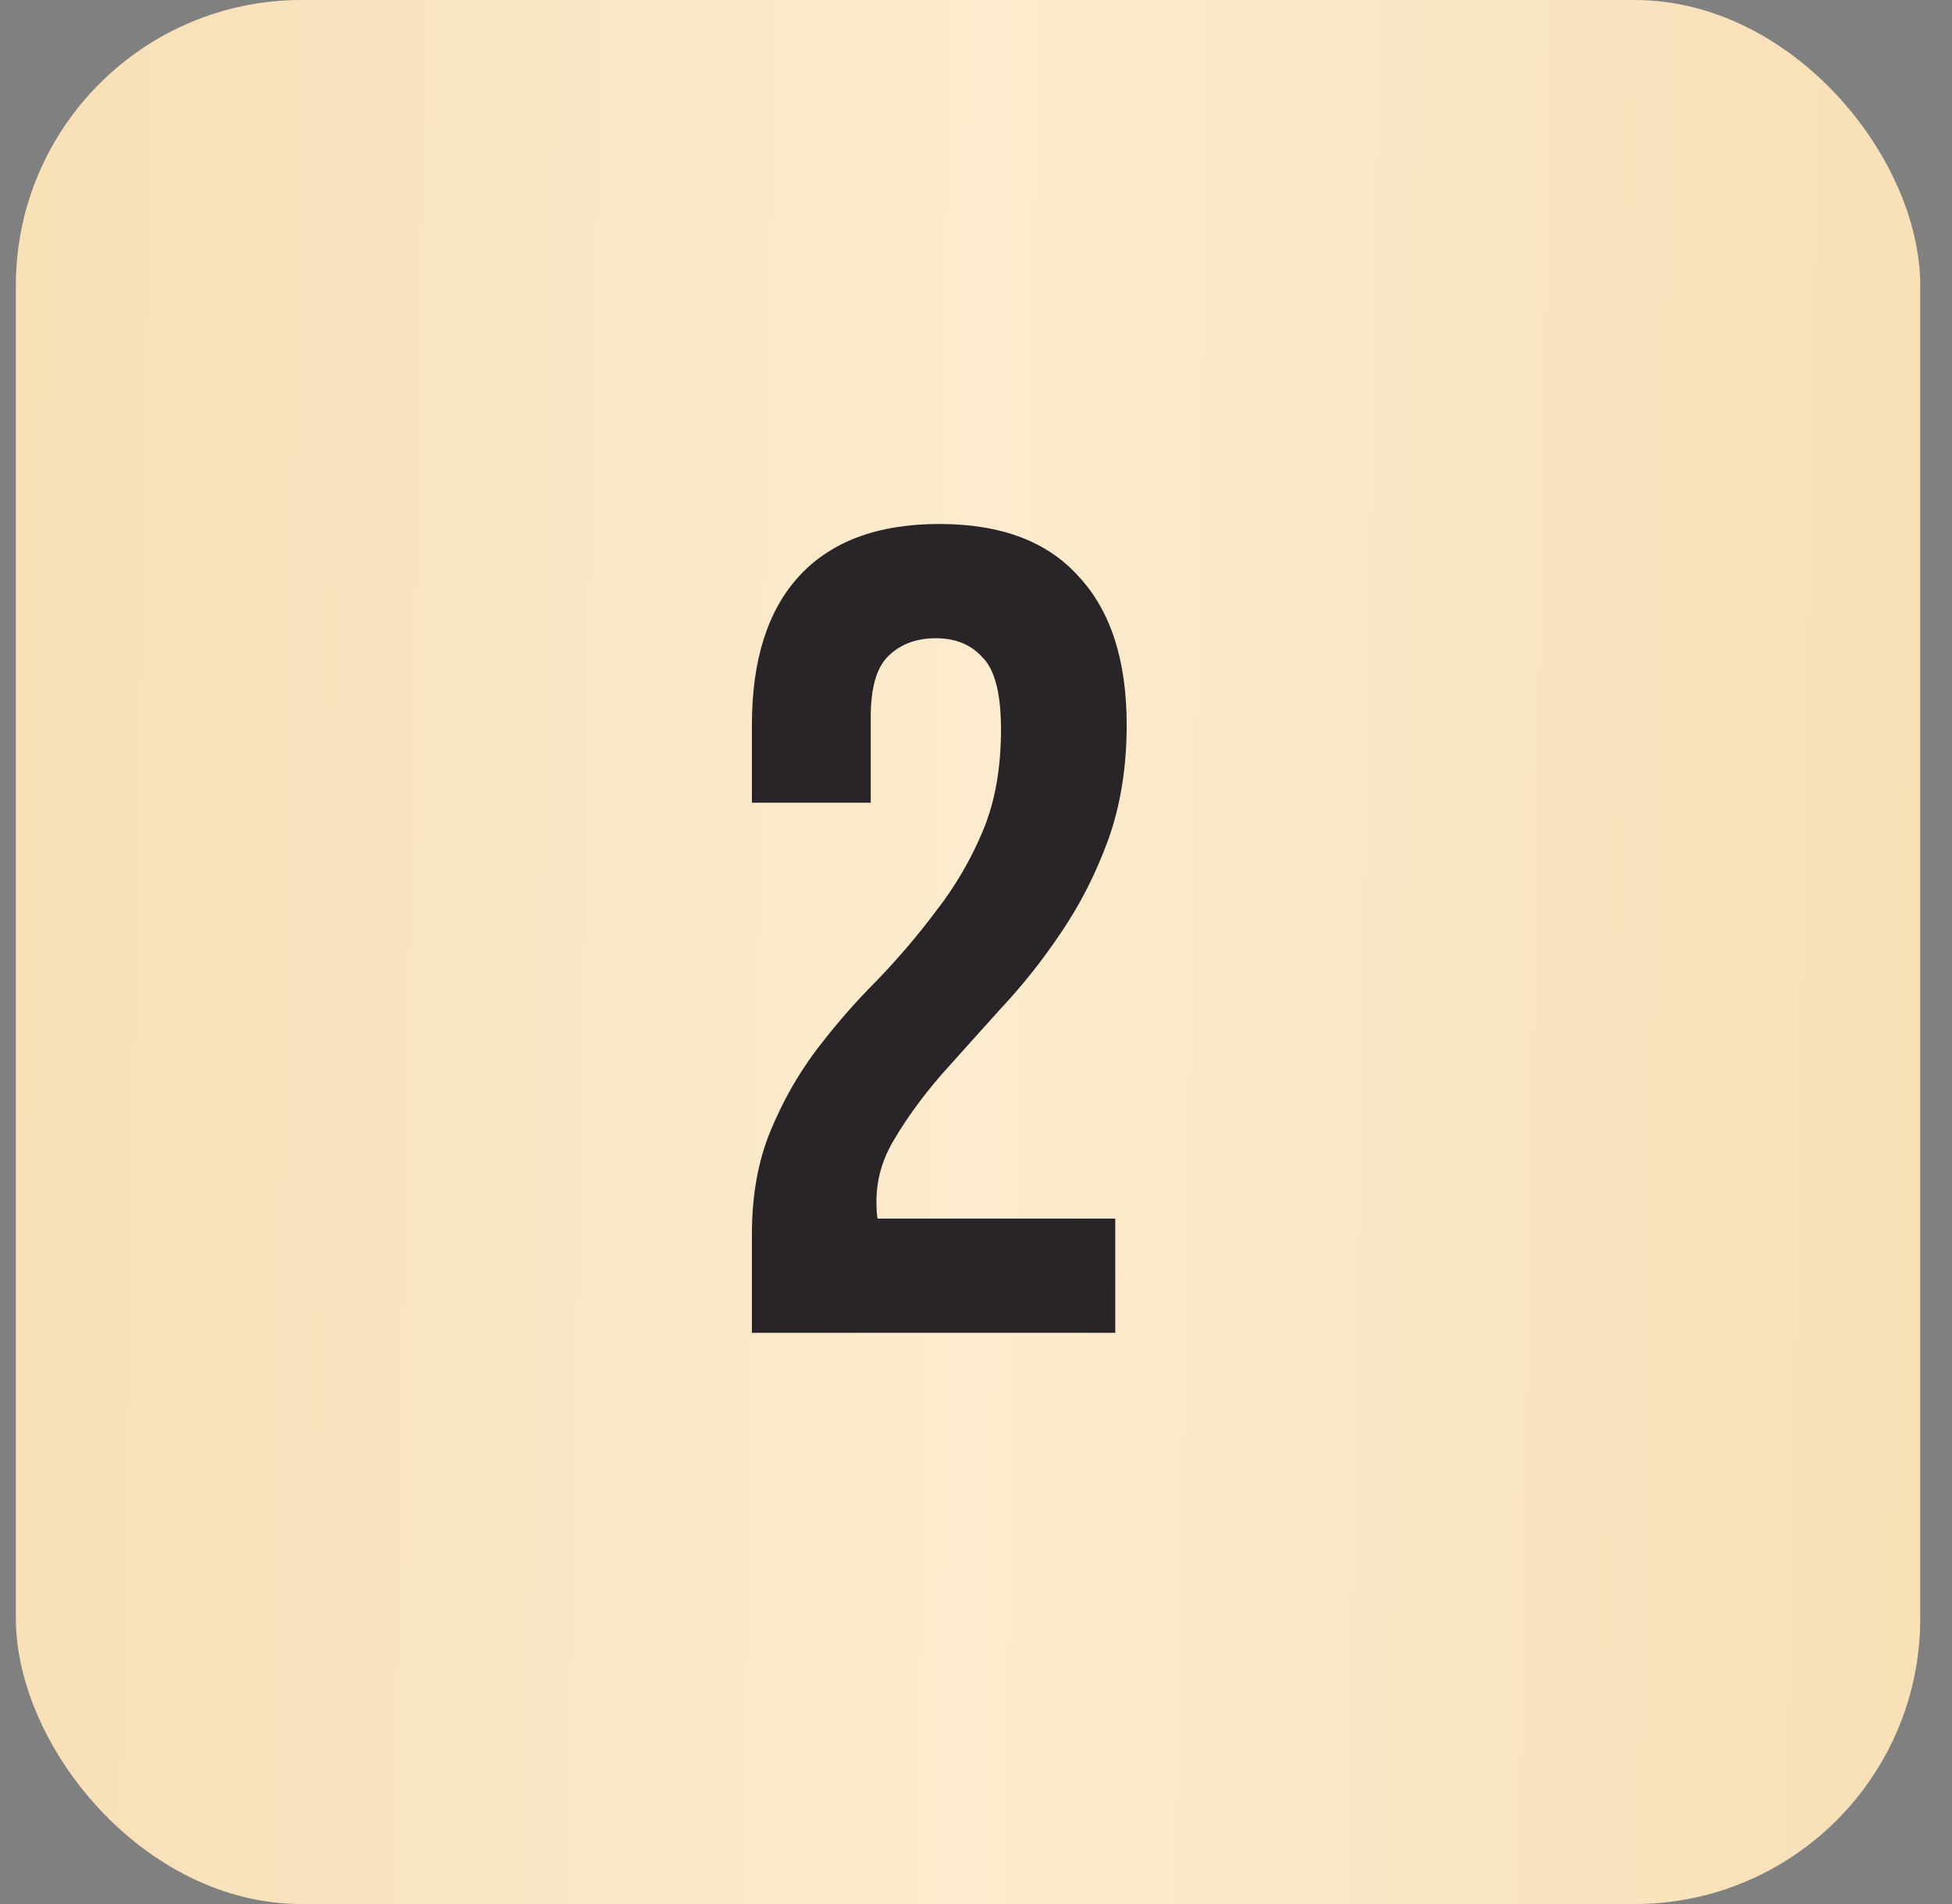
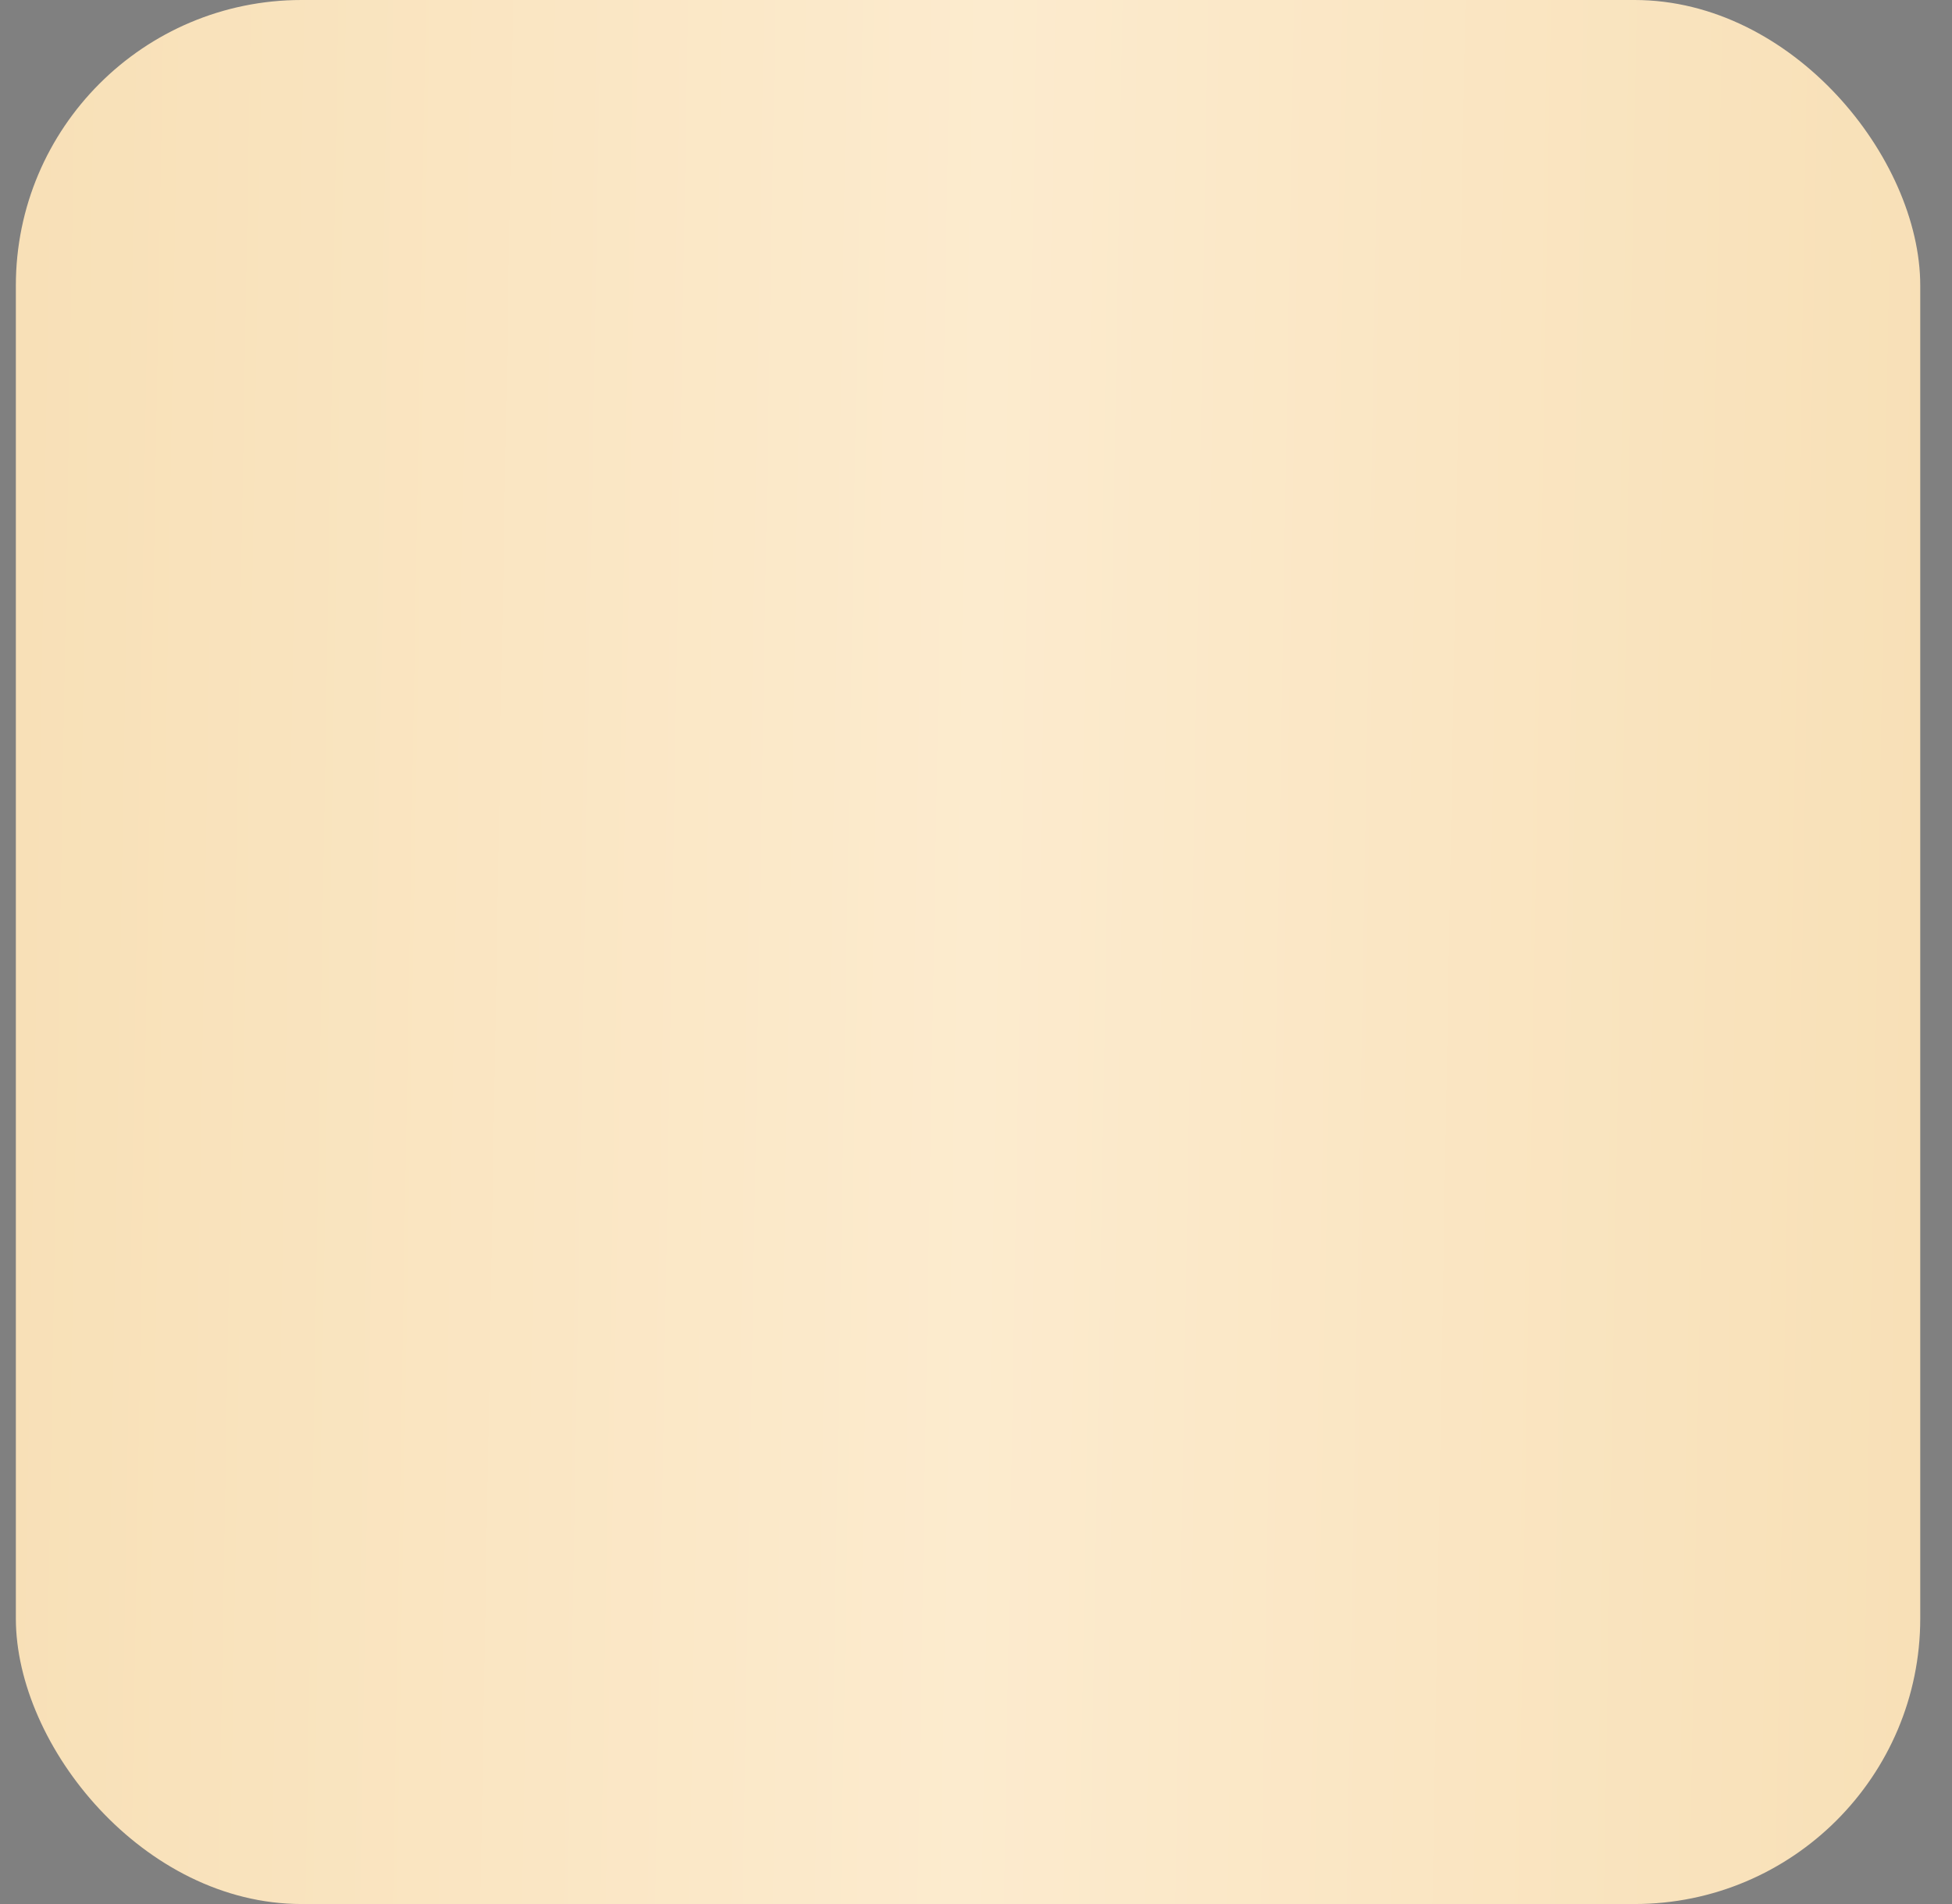
<svg xmlns="http://www.w3.org/2000/svg" width="41" height="40" viewBox="0 0 41 40" fill="none">
  <rect x="0" y="0" width="41" height="40" fill="#808080" stroke="none" />
  <rect x="0.333" width="40" height="40" rx="6" fill="url(#paint0_linear_298_381)" />
-   <path d="M21.025 15.328C21.025 14.576 20.897 14.072 20.641 13.816C20.401 13.544 20.073 13.408 19.657 13.408C19.241 13.408 18.905 13.536 18.649 13.792C18.409 14.032 18.289 14.456 18.289 15.064V16.864H15.793V15.232C15.793 13.872 16.121 12.832 16.777 12.112C17.449 11.376 18.433 11.008 19.729 11.008C21.025 11.008 22.001 11.376 22.657 12.112C23.329 12.832 23.665 13.872 23.665 15.232C23.665 16.112 23.537 16.912 23.281 17.632C23.025 18.336 22.697 18.984 22.297 19.576C21.913 20.152 21.489 20.688 21.025 21.184C20.577 21.68 20.153 22.152 19.753 22.6C19.369 23.048 19.049 23.488 18.793 23.92C18.537 24.336 18.409 24.776 18.409 25.24C18.409 25.4 18.417 25.52 18.433 25.6H23.425V28H15.793V25.936C15.793 25.12 15.921 24.4 16.177 23.776C16.433 23.152 16.753 22.584 17.137 22.072C17.537 21.544 17.961 21.056 18.409 20.608C18.857 20.144 19.273 19.656 19.657 19.144C20.057 18.632 20.385 18.072 20.641 17.464C20.897 16.856 21.025 16.144 21.025 15.328Z" fill="#282428" />
  <defs>
    <linearGradient id="paint0_linear_298_381" x1="40.333" y1="20" x2="0.345" y2="19.307" gradientUnits="userSpaceOnUse">
      <stop stop-color="#F8E0B7" />
      <stop offset="0.495" stop-color="#FCEBCE" />
      <stop offset="1" stop-color="#F8E0B7" />
    </linearGradient>
  </defs>
</svg>